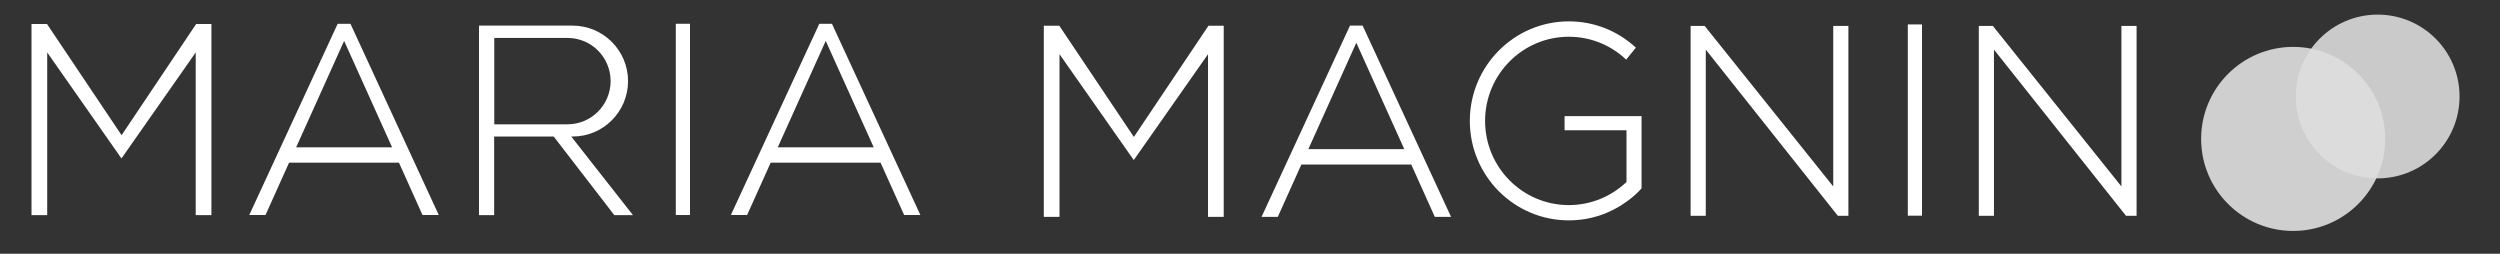
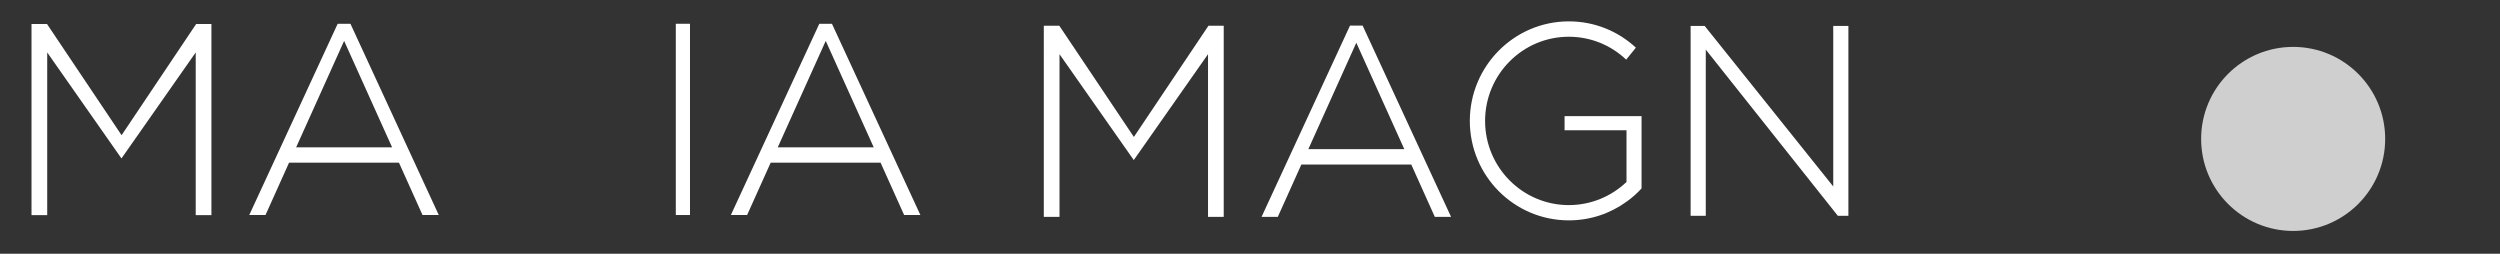
<svg xmlns="http://www.w3.org/2000/svg" id="Capa_1" version="1.1" viewBox="0 0 229.28 23.27">
  <rect x="0" y="0" width="229.28" height="23.27" fill="#333333" stroke="none" />
  <defs>
    <style>
      .st0 {
        fill: #fff;
      }

      .st1 {
        fill: #dedede;
        isolation: isolate;
        opacity: .91;
      }

      .st2 {
        fill: #cacaca;
      }
    </style>
  </defs>
-   <path class="st2" d="M218.06,16.36c4.15,0,7.51-3.36,7.51-7.51s-3.36-7.51-7.51-7.51-7.51,3.36-7.51,7.51,3.36,7.51,7.51,7.51Z" />
  <path class="st0" d="M19.39,2.2v17.53h-1.44V4.81l-6.81,9.72L4.33,4.81v14.92h-1.44V2.2h1.42l6.84,10.2,6.84-10.2h1.41Z" />
  <path class="st0" d="M112.23,2.36v17.53h-1.44V4.97l-6.81,9.71-6.81-9.71v14.92h-1.44V2.36h1.42l6.84,10.2,6.84-10.2h1.41Z" />
  <path class="st0" d="M32.14,2.18h-1.17l-8.11,17.54h1.49l2.16-4.8h10.08l2.16,4.8h1.49L32.14,2.18ZM27.16,13.51l4.4-9.76,4.4,9.76h-8.81Z" />
  <path class="st0" d="M76.31,2.18h-1.17l-8.11,17.54h1.49l2.16-4.8h10.08l2.16,4.8h1.49l-8.11-17.54ZM71.33,13.51l4.4-9.76,4.4,9.76h-8.81Z" />
  <path class="st0" d="M124.98,2.35h-1.17l-8.11,17.54h1.49l2.16-4.8h10.08l2.16,4.8h1.49l-8.11-17.54ZM119.99,13.68l4.4-9.76,4.4,9.76h-8.81Z" />
-   <path class="st0" d="M52.41,12.52h.11c1.41,0,2.68-.57,3.59-1.49.92-.92,1.49-2.19,1.49-3.59,0-2.81-2.28-5.09-5.09-5.09h-8.58v17.38h1.39v-7.21h5.46l5.56,7.21h1.71l-5.66-7.21ZM45.33,11.39V3.48h6.72c2.19,0,3.95,1.77,3.95,3.96,0,1.09-.44,2.08-1.16,2.8-.72.72-1.7,1.16-2.8,1.16h-6.72Z" />
  <path class="st0" d="M63.28,2.18h-1.3v17.54h1.3V2.18Z" />
-   <path class="st0" d="M176.27,2.24h-1.3v17.54h1.3V2.24Z" />
  <path class="st0" d="M155.05,19.79V2.38h1.29l11.79,14.72V2.38h1.39v17.41h-.97l-12.11-15.24v15.24h-1.39Z" />
-   <path class="st0" d="M181.48,19.79V2.38h1.29l11.79,14.72V2.38h1.39v17.41h-.97l-12.11-15.24v15.24h-1.39Z" />
  <path class="st0" d="M150.55,10.63v6.65c-.42.46-.88.87-1.38,1.22-1.49,1.08-3.31,1.71-5.29,1.71-5.02,0-9.08-4.09-9.08-9.12s4.07-9.13,9.08-9.13c2.38,0,4.53.91,6.15,2.41l-.89,1.1c-1.37-1.3-3.22-2.1-5.26-2.1-4.24,0-7.68,3.46-7.68,7.72s3.44,7.72,7.68,7.72c2.05,0,3.91-.81,5.29-2.12v-4.74h-5.68v-1.3h7.07Z" />
  <path class="st1" d="M210.31,21.18c4.66,0,8.44-3.78,8.44-8.44s-3.78-8.44-8.44-8.44-8.44,3.78-8.44,8.44,3.78,8.44,8.44,8.44Z" />
</svg>